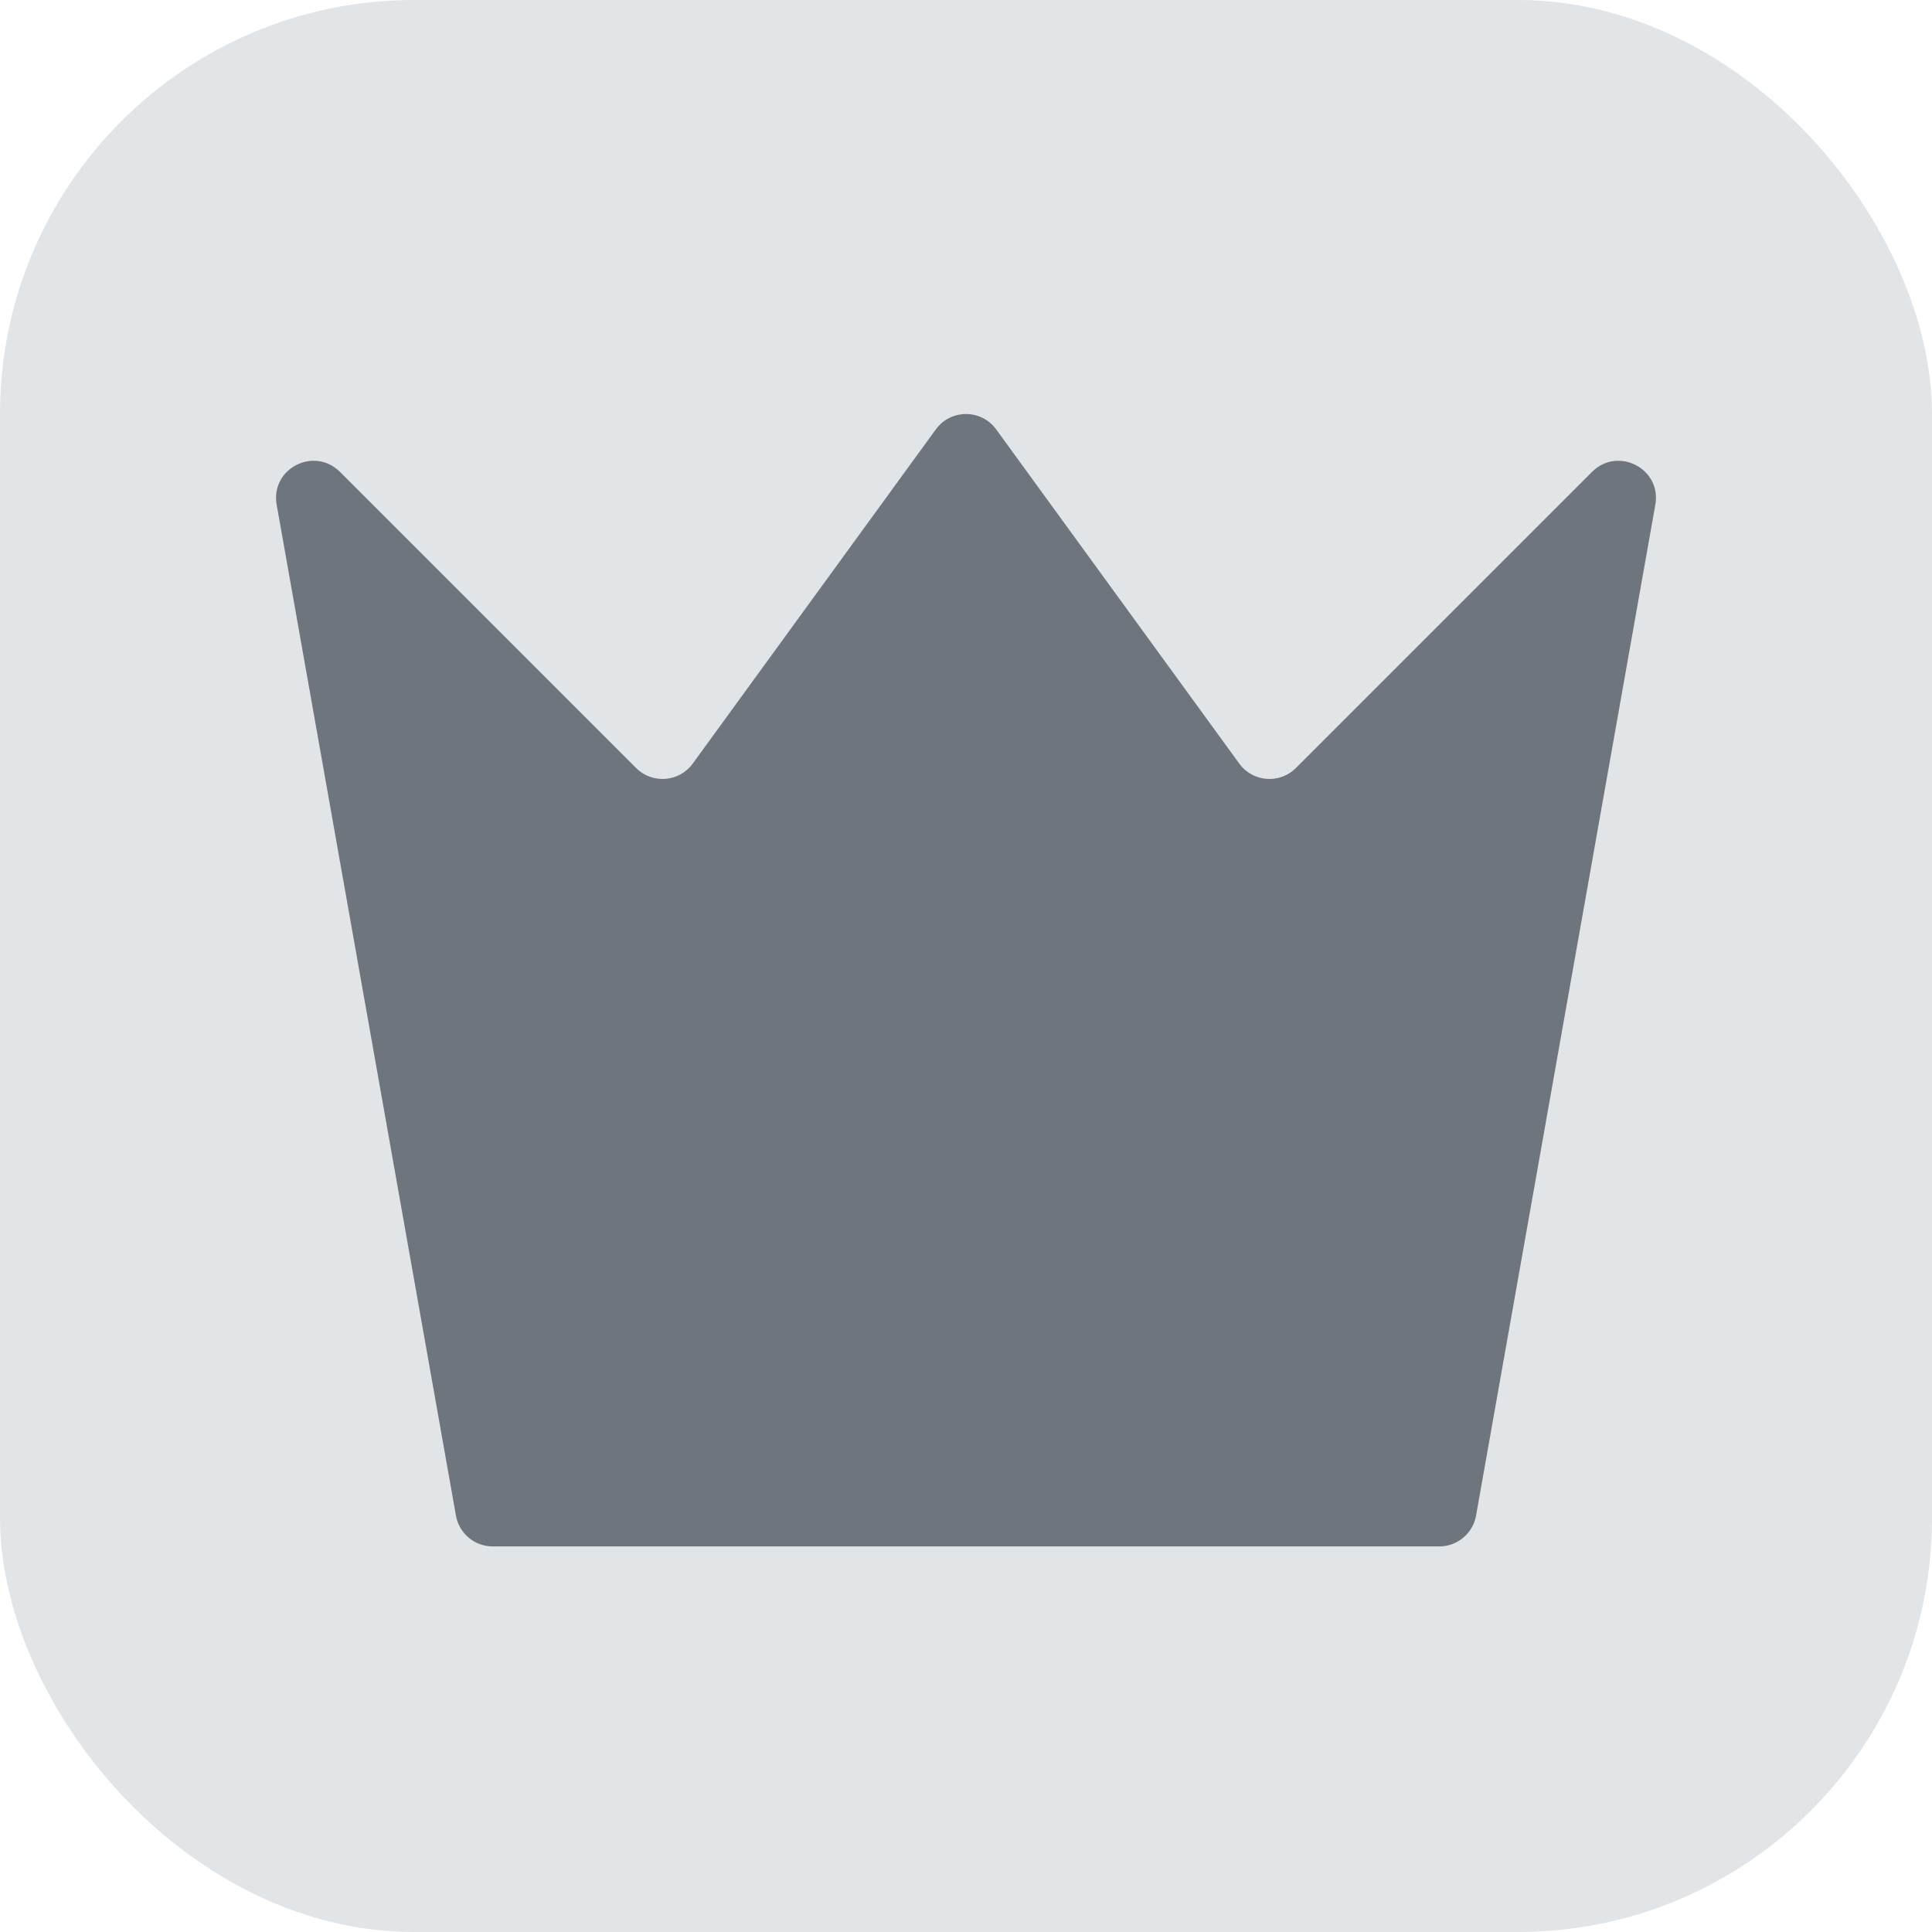
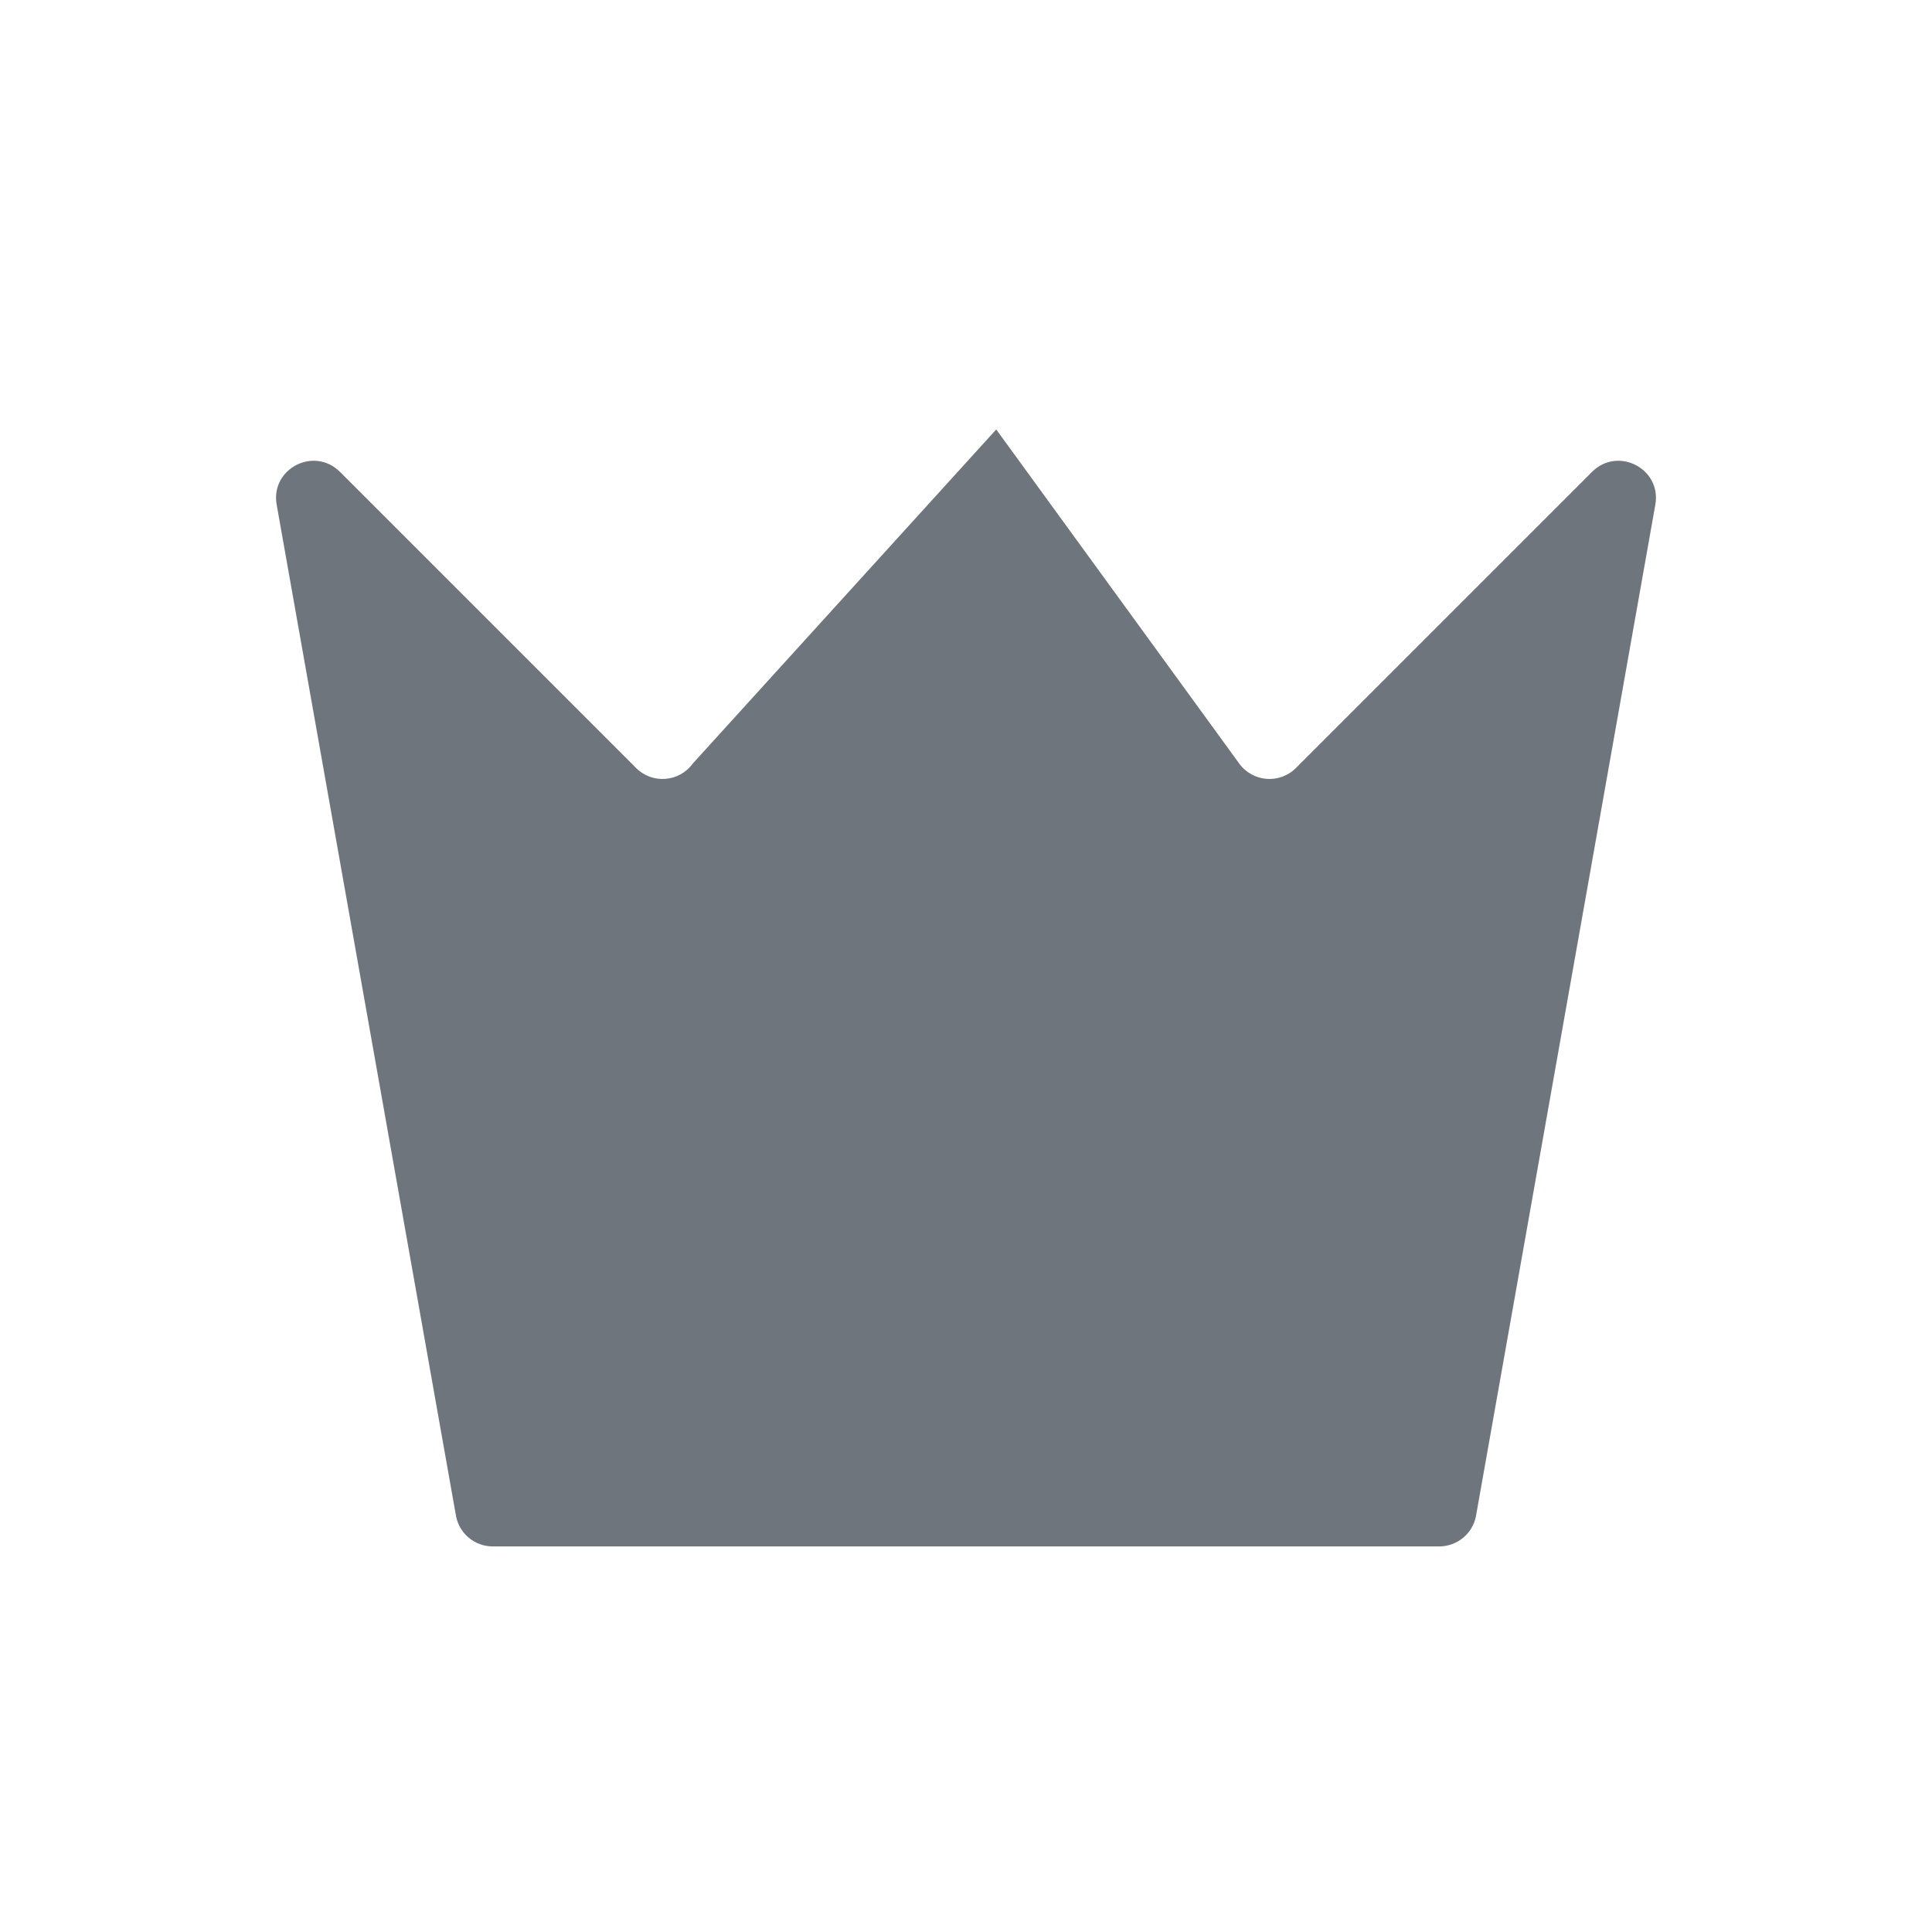
<svg xmlns="http://www.w3.org/2000/svg" width="14" height="14" viewBox="0 0 14 14" fill="none">
-   <rect width="14" height="14" rx="3" fill="#E1E5E8" />
-   <path d="M2.005 3.658L3.304 10.983C3.327 11.112 3.439 11.206 3.571 11.206H10.429C10.56 11.206 10.673 11.112 10.696 10.983L11.995 3.658C12.042 3.397 11.725 3.232 11.537 3.419L9.391 5.565C9.273 5.683 9.078 5.668 8.98 5.533L7.219 3.112C7.111 2.963 6.889 2.963 6.781 3.112L5.02 5.533C4.922 5.668 4.727 5.683 4.609 5.565L2.463 3.419C2.275 3.232 1.958 3.397 2.005 3.658Z" fill="#6E757C" />
+   <path d="M2.005 3.658L3.304 10.983C3.327 11.112 3.439 11.206 3.571 11.206H10.429C10.56 11.206 10.673 11.112 10.696 10.983L11.995 3.658C12.042 3.397 11.725 3.232 11.537 3.419L9.391 5.565C9.273 5.683 9.078 5.668 8.98 5.533L7.219 3.112L5.02 5.533C4.922 5.668 4.727 5.683 4.609 5.565L2.463 3.419C2.275 3.232 1.958 3.397 2.005 3.658Z" fill="#6E757C" />
</svg>